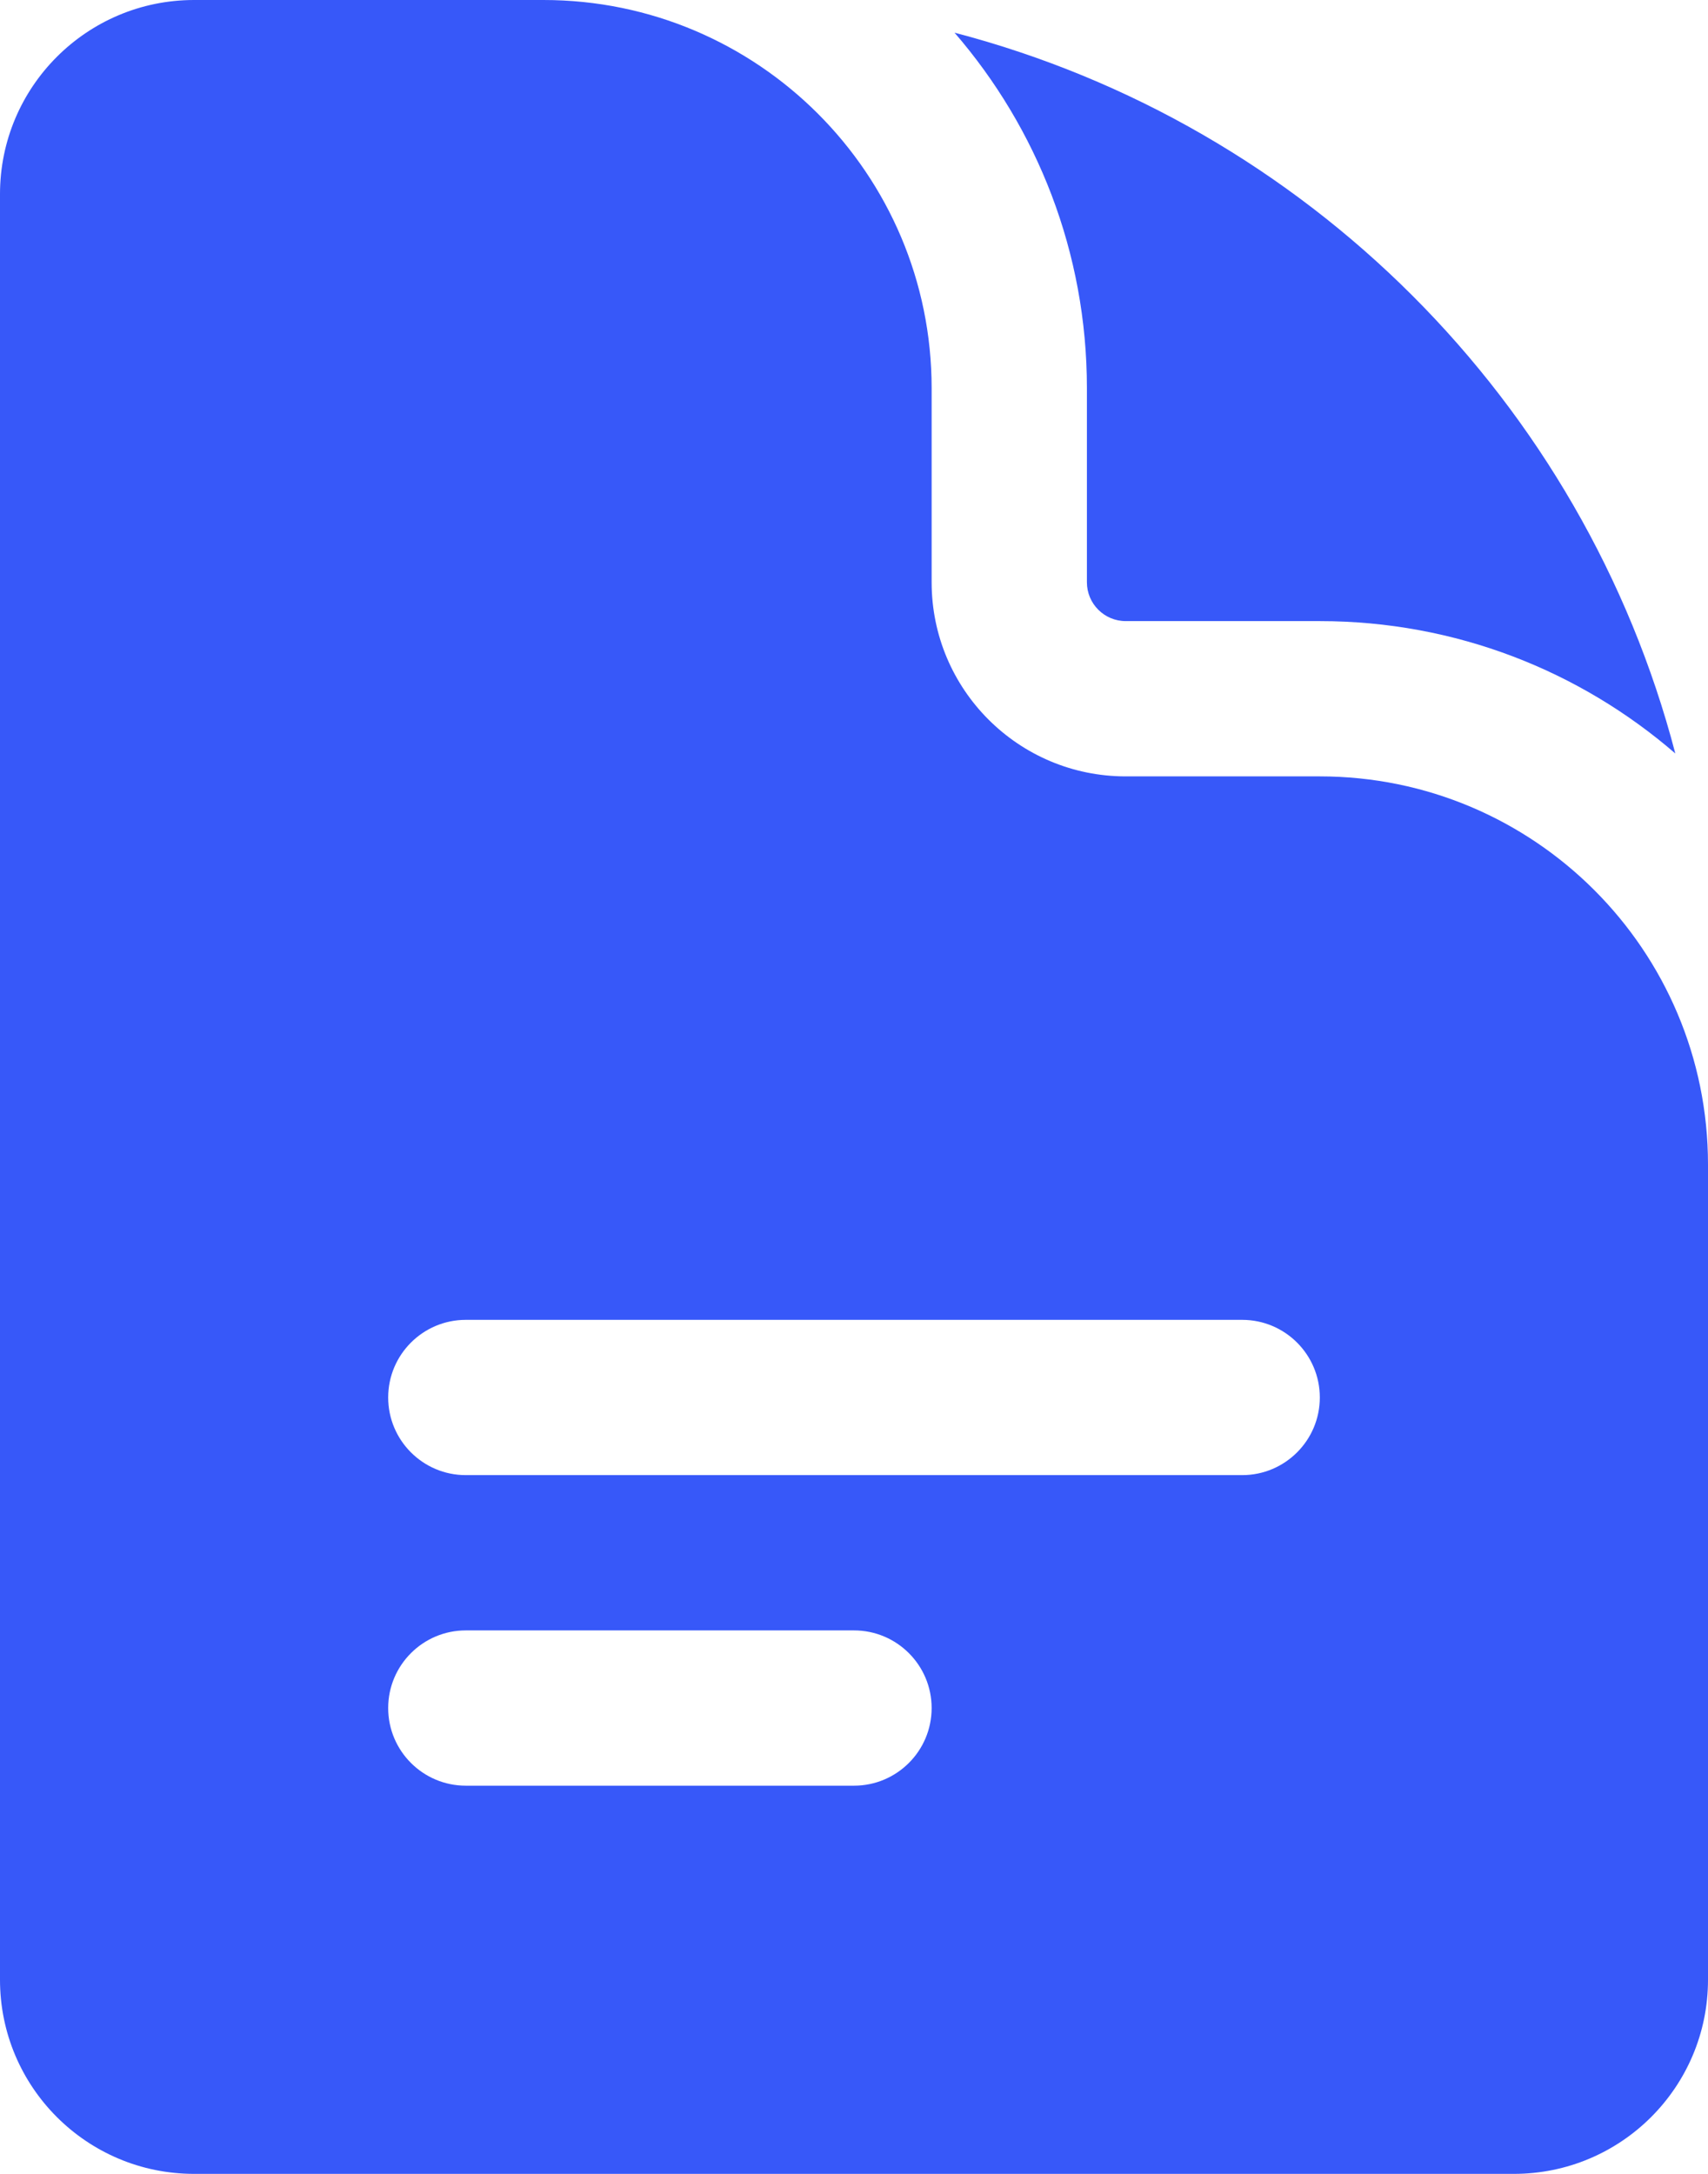
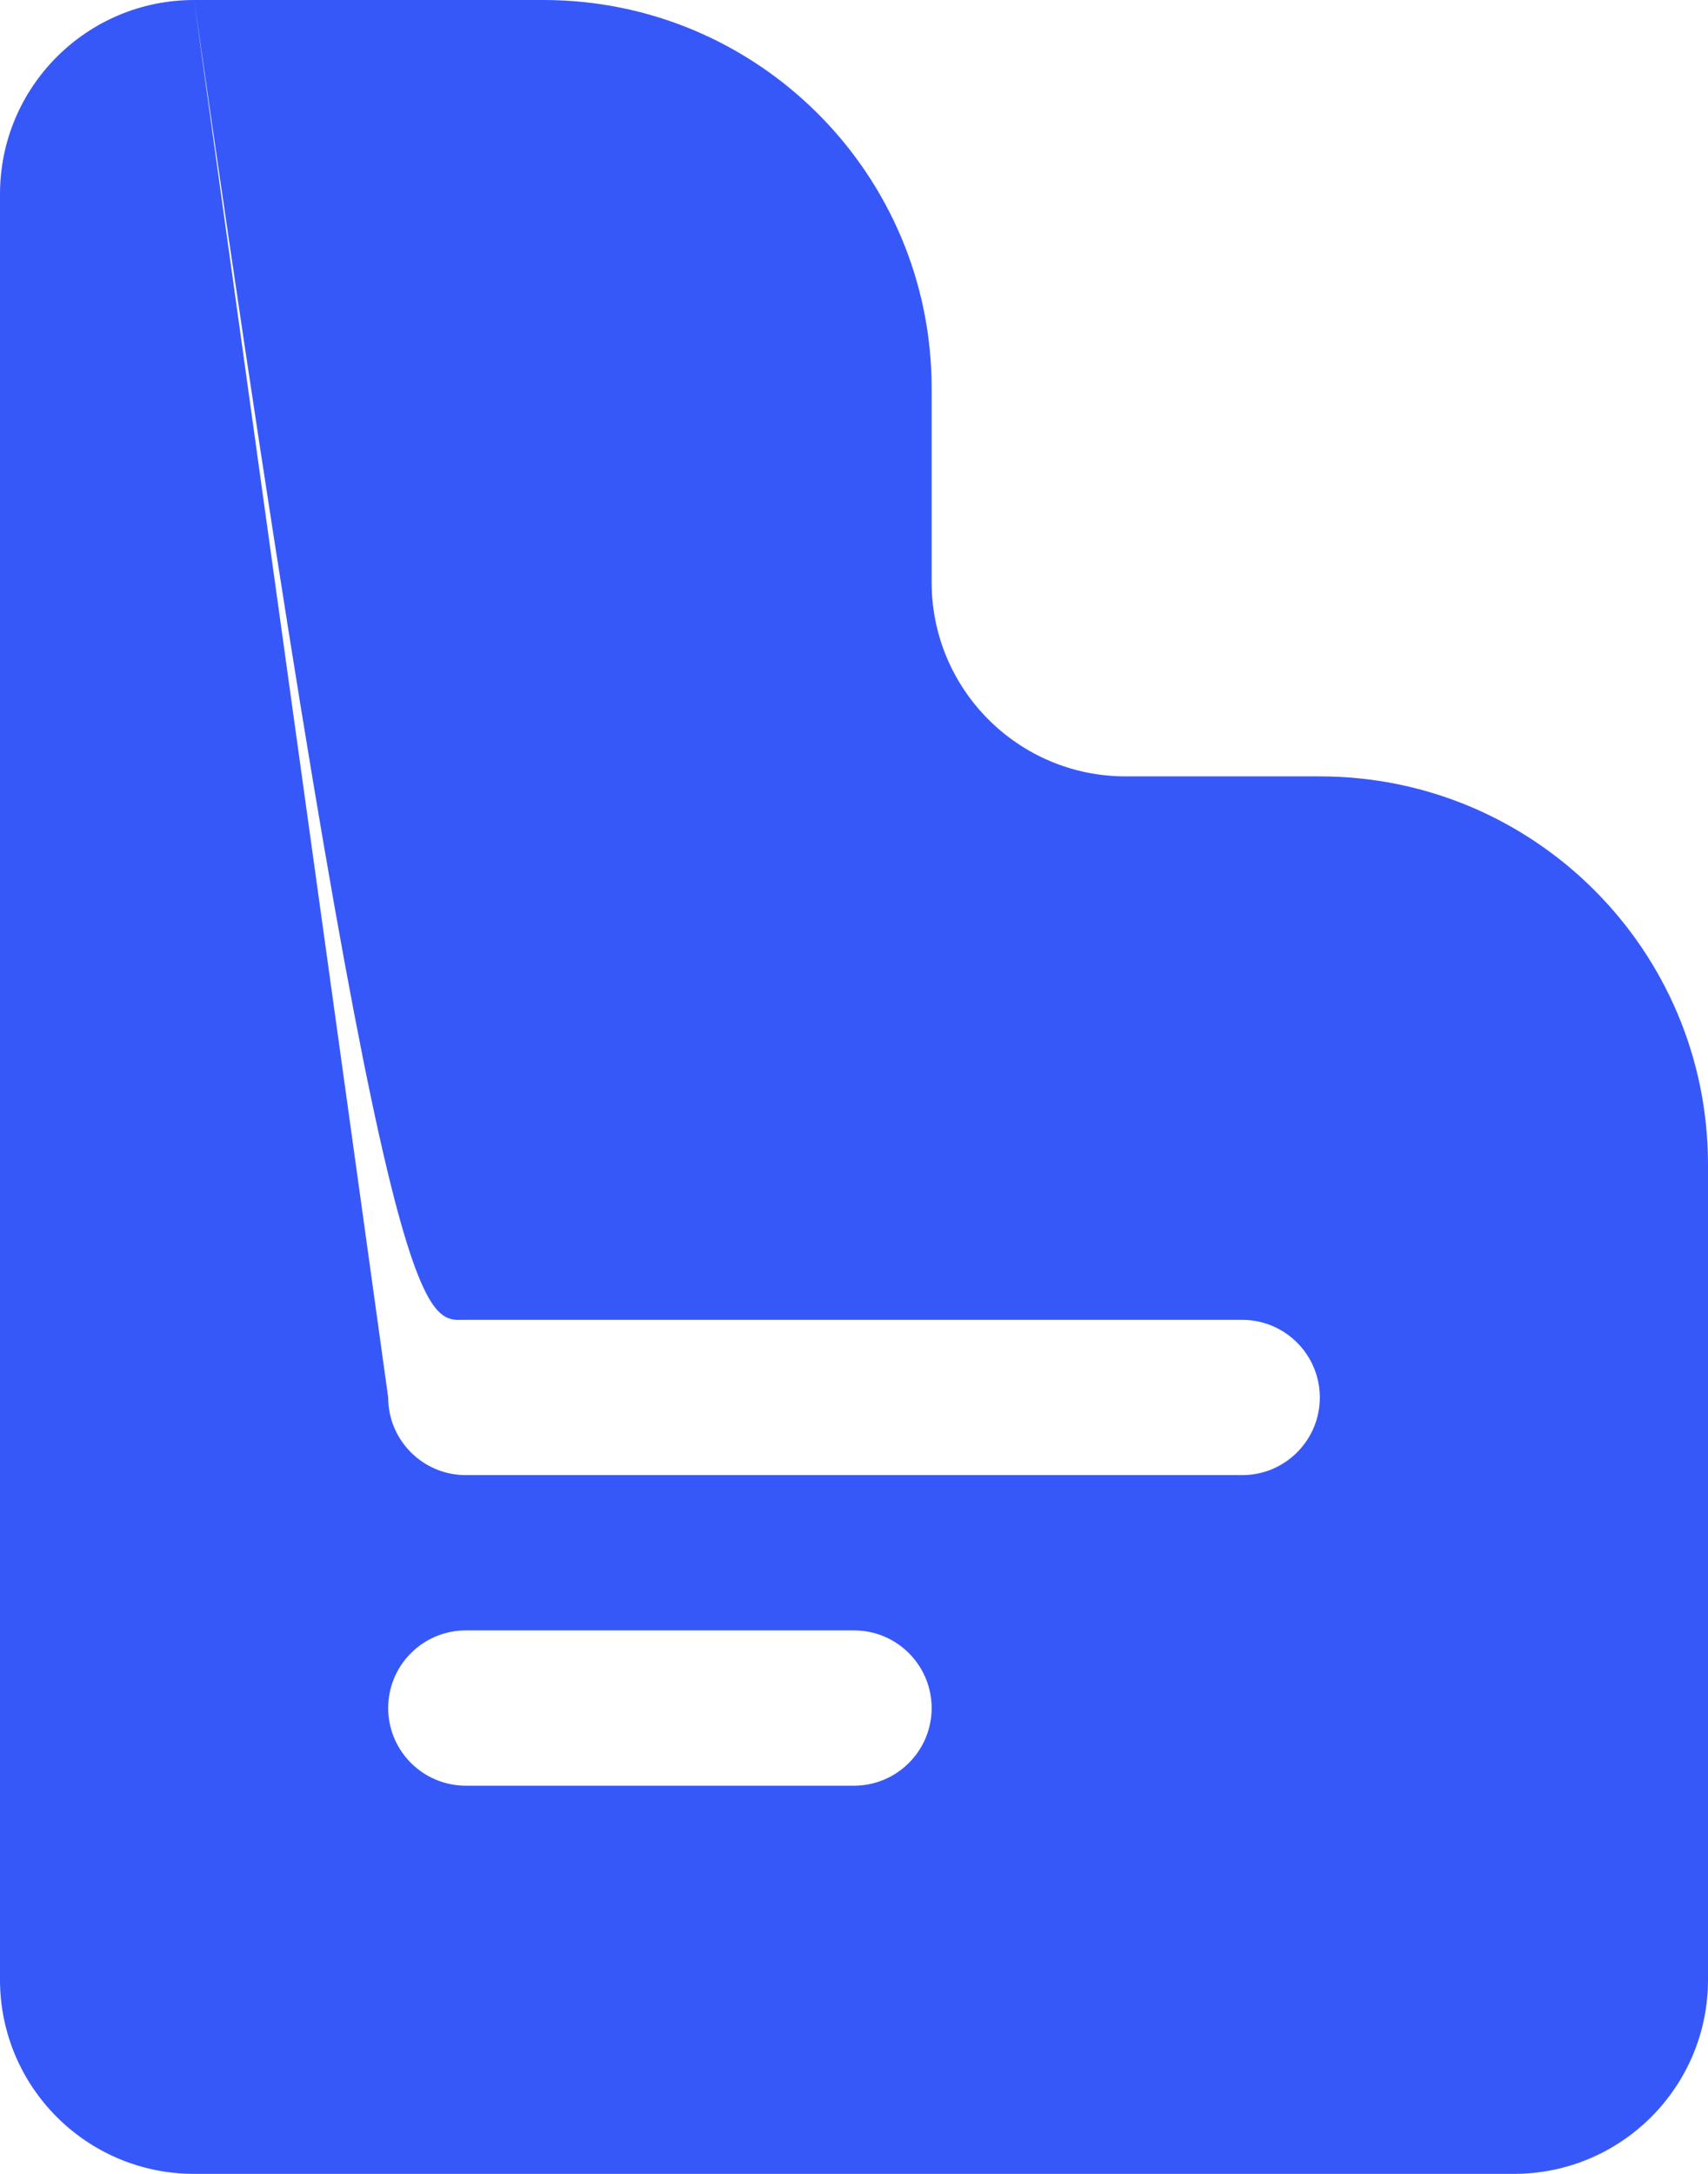
<svg xmlns="http://www.w3.org/2000/svg" width="22" height="28" viewBox="0 0 22 28" fill="none">
-   <path fill-rule="evenodd" clip-rule="evenodd" d="M2.5 0C1.119 0 0 1.119 0 2.5V25.5C0 26.881 1.119 28 2.5 28H19.5C20.881 28 22 26.881 22 25.5V15C22 12.239 19.761 10 17 10H14.5C13.119 10 12 8.881 12 7.5V5C12 2.239 9.761 0 7 0H2.5ZM5 18C5 17.448 5.448 17 6 17H16C16.552 17 17 17.448 17 18C17 18.552 16.552 19 16 19H6C5.448 19 5 18.552 5 18ZM6 21C5.448 21 5 21.448 5 22C5 22.552 5.448 23 6 23H11C11.552 23 12 22.552 12 22C12 21.448 11.552 21 11 21H6Z" fill="#3758F9" />
-   <path d="M12.295 0.421C13.357 1.649 14 3.249 14 5V7.5C14 7.776 14.224 8 14.5 8H17C18.751 8 20.351 8.643 21.579 9.705C20.395 5.173 16.827 1.605 12.295 0.421Z" fill="#3758F9" />
+   <path fill-rule="evenodd" clip-rule="evenodd" d="M2.5 0C1.119 0 0 1.119 0 2.5V25.5C0 26.881 1.119 28 2.5 28H19.5C20.881 28 22 26.881 22 25.5V15C22 12.239 19.761 10 17 10H14.5C13.119 10 12 8.881 12 7.5V5C12 2.239 9.761 0 7 0H2.5ZC5 17.448 5.448 17 6 17H16C16.552 17 17 17.448 17 18C17 18.552 16.552 19 16 19H6C5.448 19 5 18.552 5 18ZM6 21C5.448 21 5 21.448 5 22C5 22.552 5.448 23 6 23H11C11.552 23 12 22.552 12 22C12 21.448 11.552 21 11 21H6Z" fill="#3758F9" />
</svg>